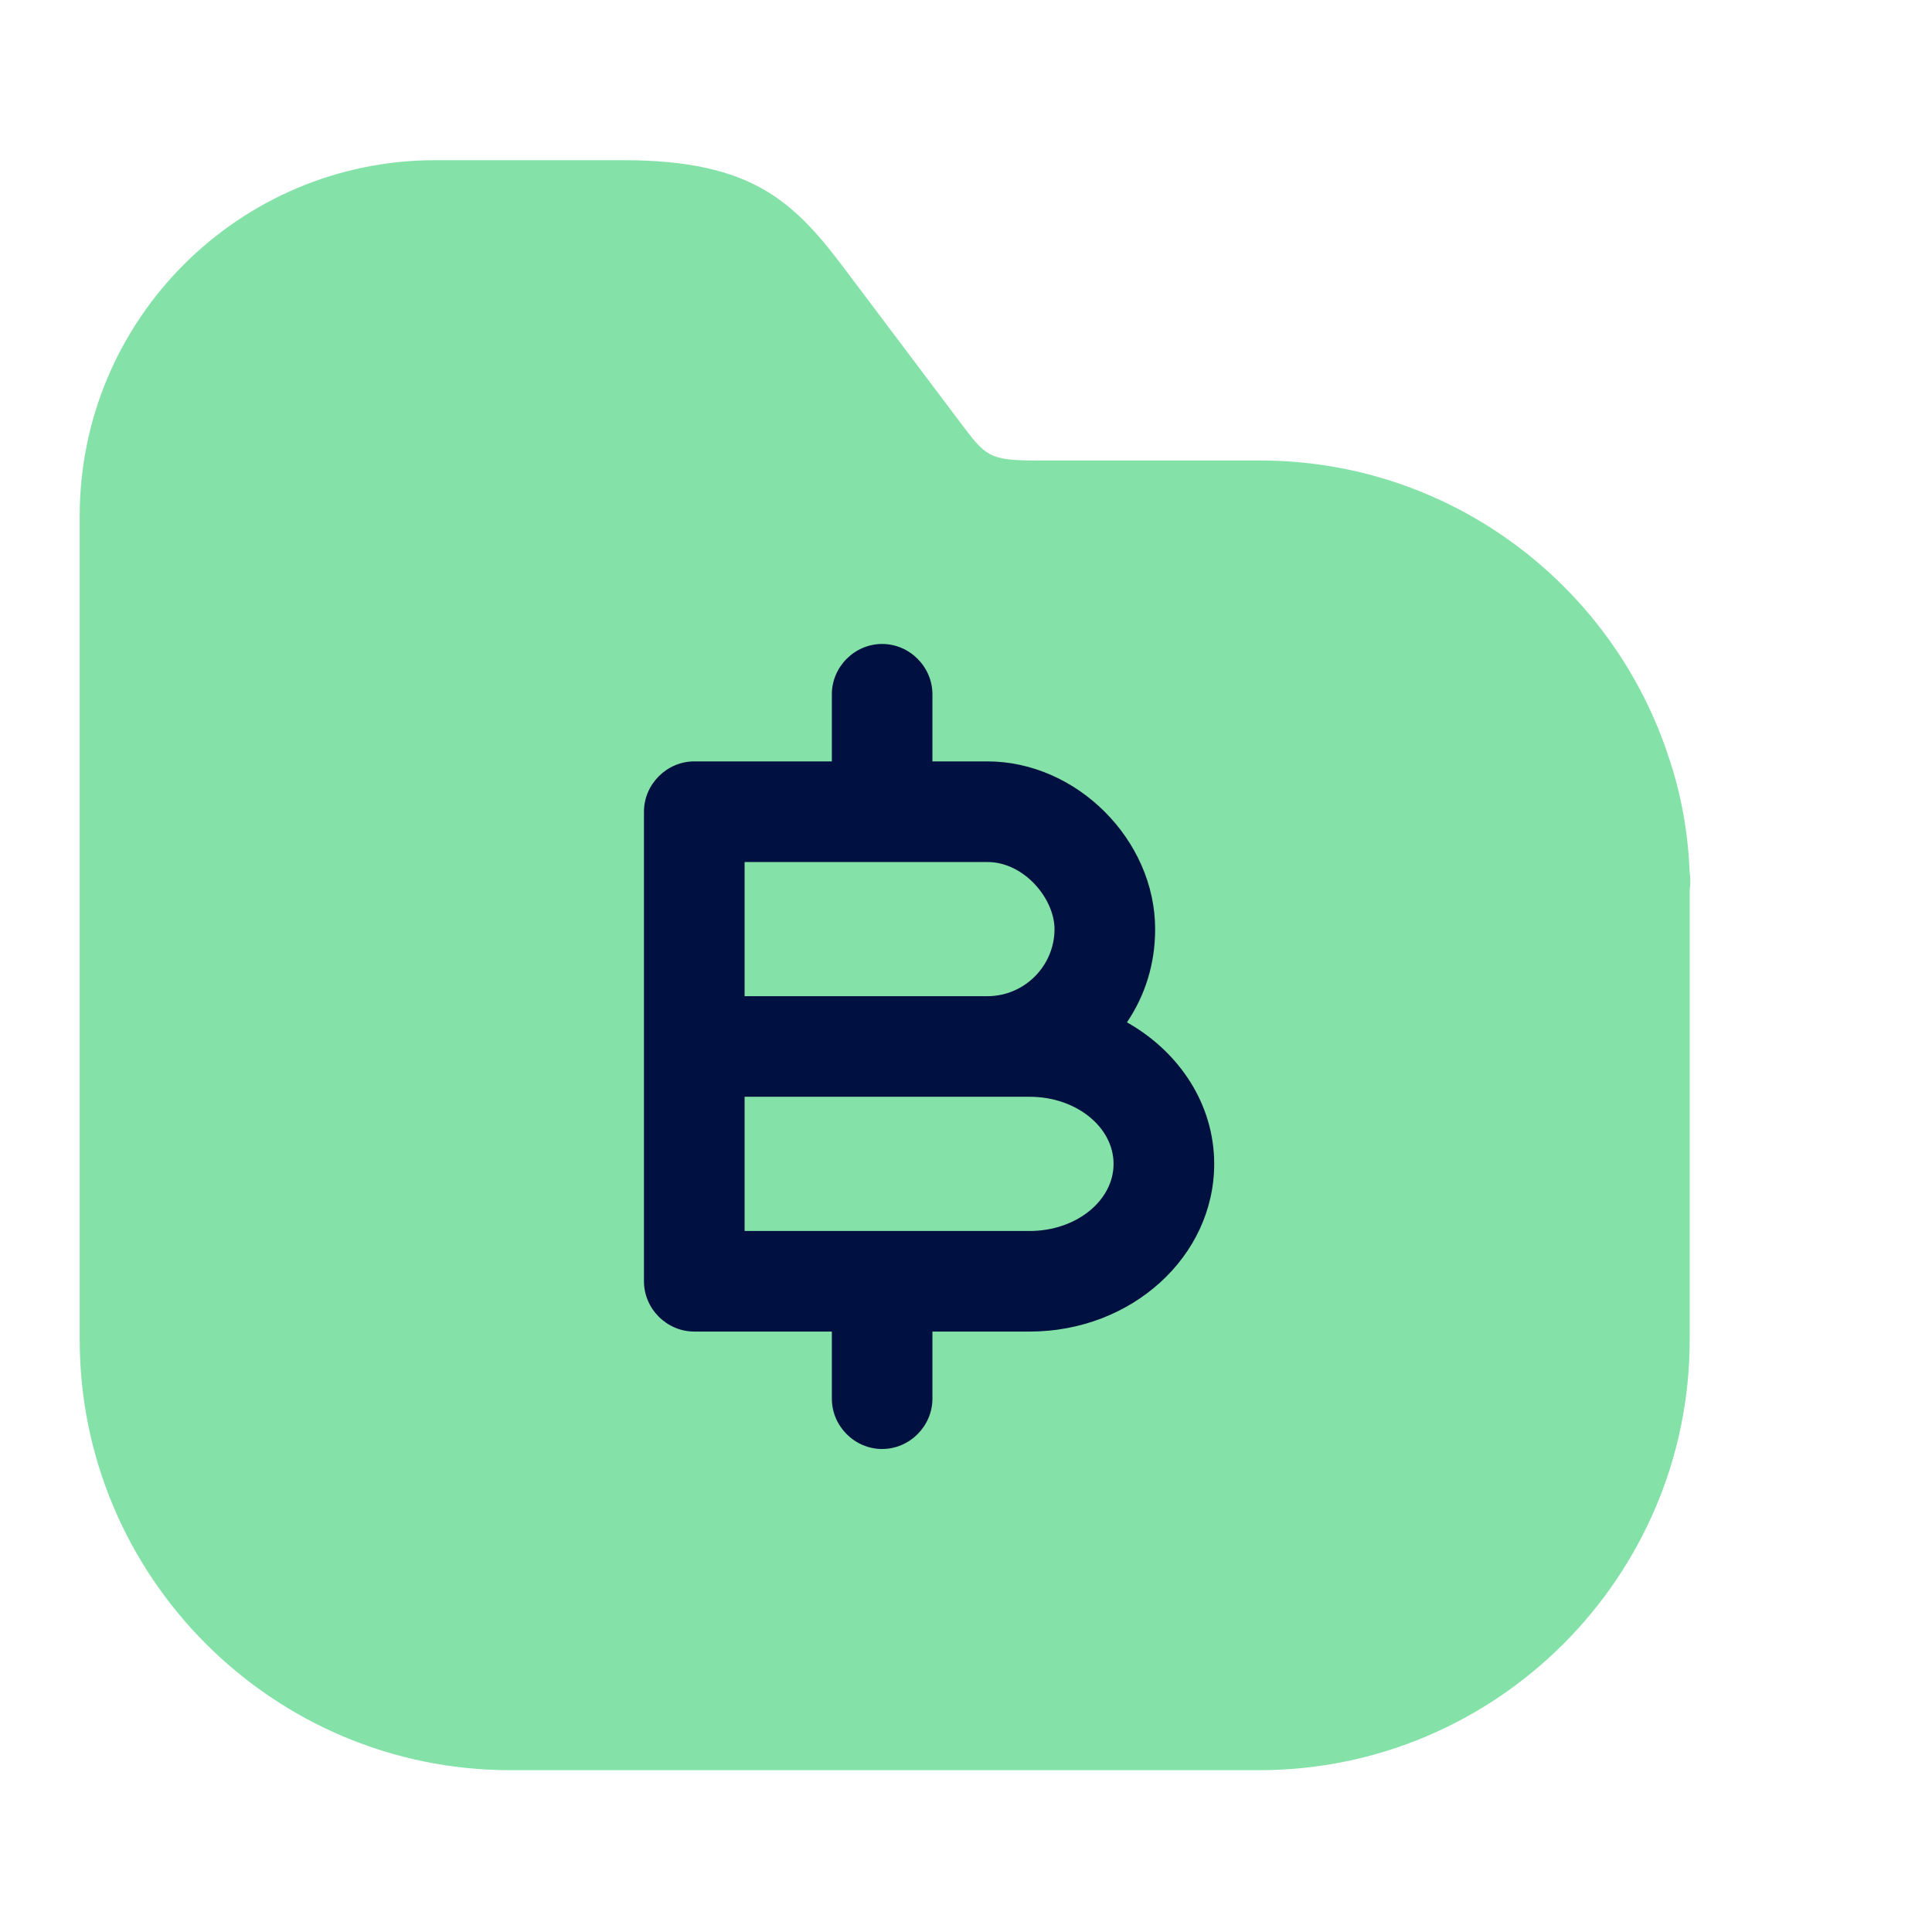
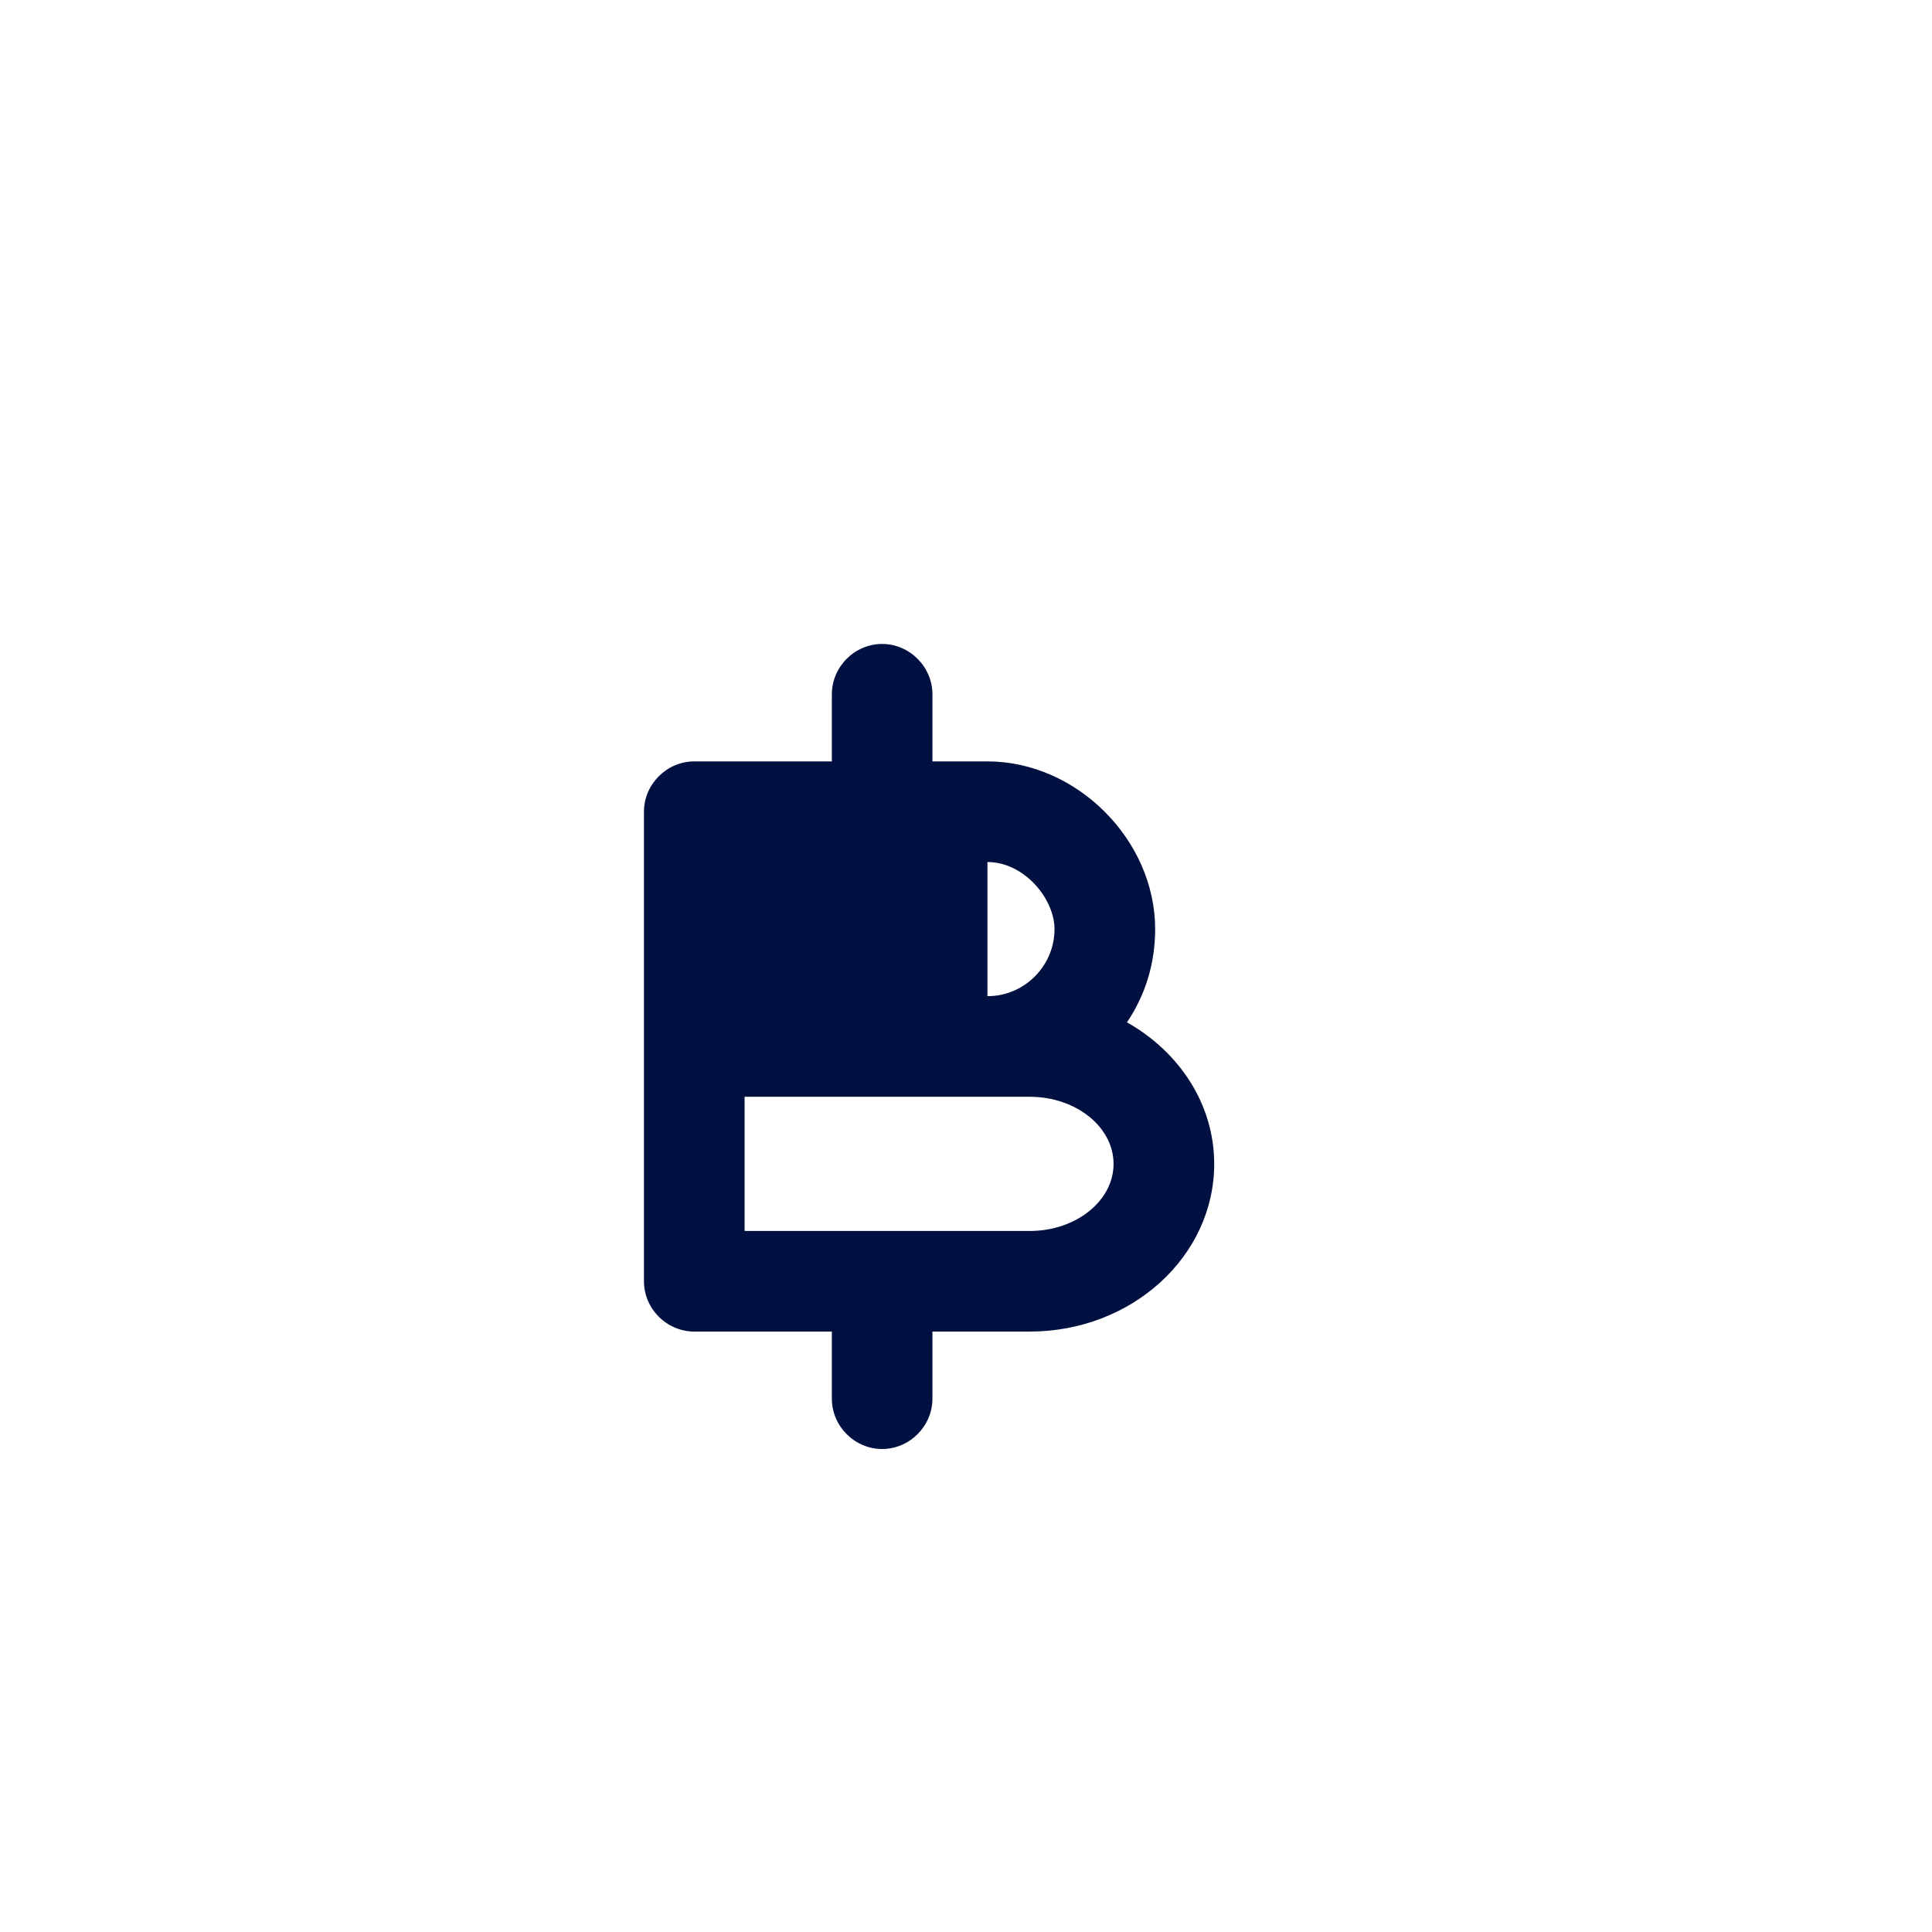
<svg xmlns="http://www.w3.org/2000/svg" width="32" height="32" viewBox="0 0 32 32" fill="none">
-   <path d="M27.987 14.453C27.96 13.813 27.854 13.187 27.654 12.587C26.734 9.707 24.04 7.627 20.867 7.627H17.147C16.374 7.627 16.32 7.547 15.907 7L14.04 4.52C13.174 3.36 12.494 2.653 10.32 2.653H7.214C3.96 2.653 1.32 5.293 1.32 8.547V12.573V22.187C1.32 26.12 4.52 29.32 8.454 29.32H20.854C24.787 29.32 27.987 26.12 27.987 22.187V14.747C28 14.667 28 14.547 27.987 14.453Z" fill="#84E2A8" />
-   <path d="M18.666 16.933C18.966 16.489 19.133 15.966 19.133 15.389C19.133 13.911 17.833 12.611 16.355 12.611H15.444V11.5C15.444 11.044 15.066 10.666 14.611 10.666C14.155 10.666 13.778 11.044 13.778 11.5V12.611H11.5C11.044 12.611 10.666 12.989 10.666 13.444V17.333V21.222C10.666 21.678 11.044 22.055 11.5 22.055H13.778V23.166C13.778 23.622 14.155 24 14.611 24C15.066 24 15.444 23.622 15.444 23.166V22.055H17.055C18.744 22.055 20.111 20.811 20.111 19.278C20.111 18.289 19.533 17.422 18.666 16.933ZM12.333 14.278H16.355C16.966 14.278 17.466 14.889 17.466 15.389C17.466 16 16.966 16.5 16.355 16.5H12.333V14.278ZM17.055 20.389H12.333V18.166H16.355H17.055C17.822 18.166 18.444 18.666 18.444 19.278C18.444 19.889 17.822 20.389 17.055 20.389Z" fill="#001141" />
+   <path d="M18.666 16.933C18.966 16.489 19.133 15.966 19.133 15.389C19.133 13.911 17.833 12.611 16.355 12.611H15.444V11.5C15.444 11.044 15.066 10.666 14.611 10.666C14.155 10.666 13.778 11.044 13.778 11.5V12.611H11.5C11.044 12.611 10.666 12.989 10.666 13.444V17.333V21.222C10.666 21.678 11.044 22.055 11.5 22.055H13.778V23.166C13.778 23.622 14.155 24 14.611 24C15.066 24 15.444 23.622 15.444 23.166V22.055H17.055C18.744 22.055 20.111 20.811 20.111 19.278C20.111 18.289 19.533 17.422 18.666 16.933ZM12.333 14.278H16.355C16.966 14.278 17.466 14.889 17.466 15.389C17.466 16 16.966 16.5 16.355 16.5V14.278ZM17.055 20.389H12.333V18.166H16.355H17.055C17.822 18.166 18.444 18.666 18.444 19.278C18.444 19.889 17.822 20.389 17.055 20.389Z" fill="#001141" />
</svg>